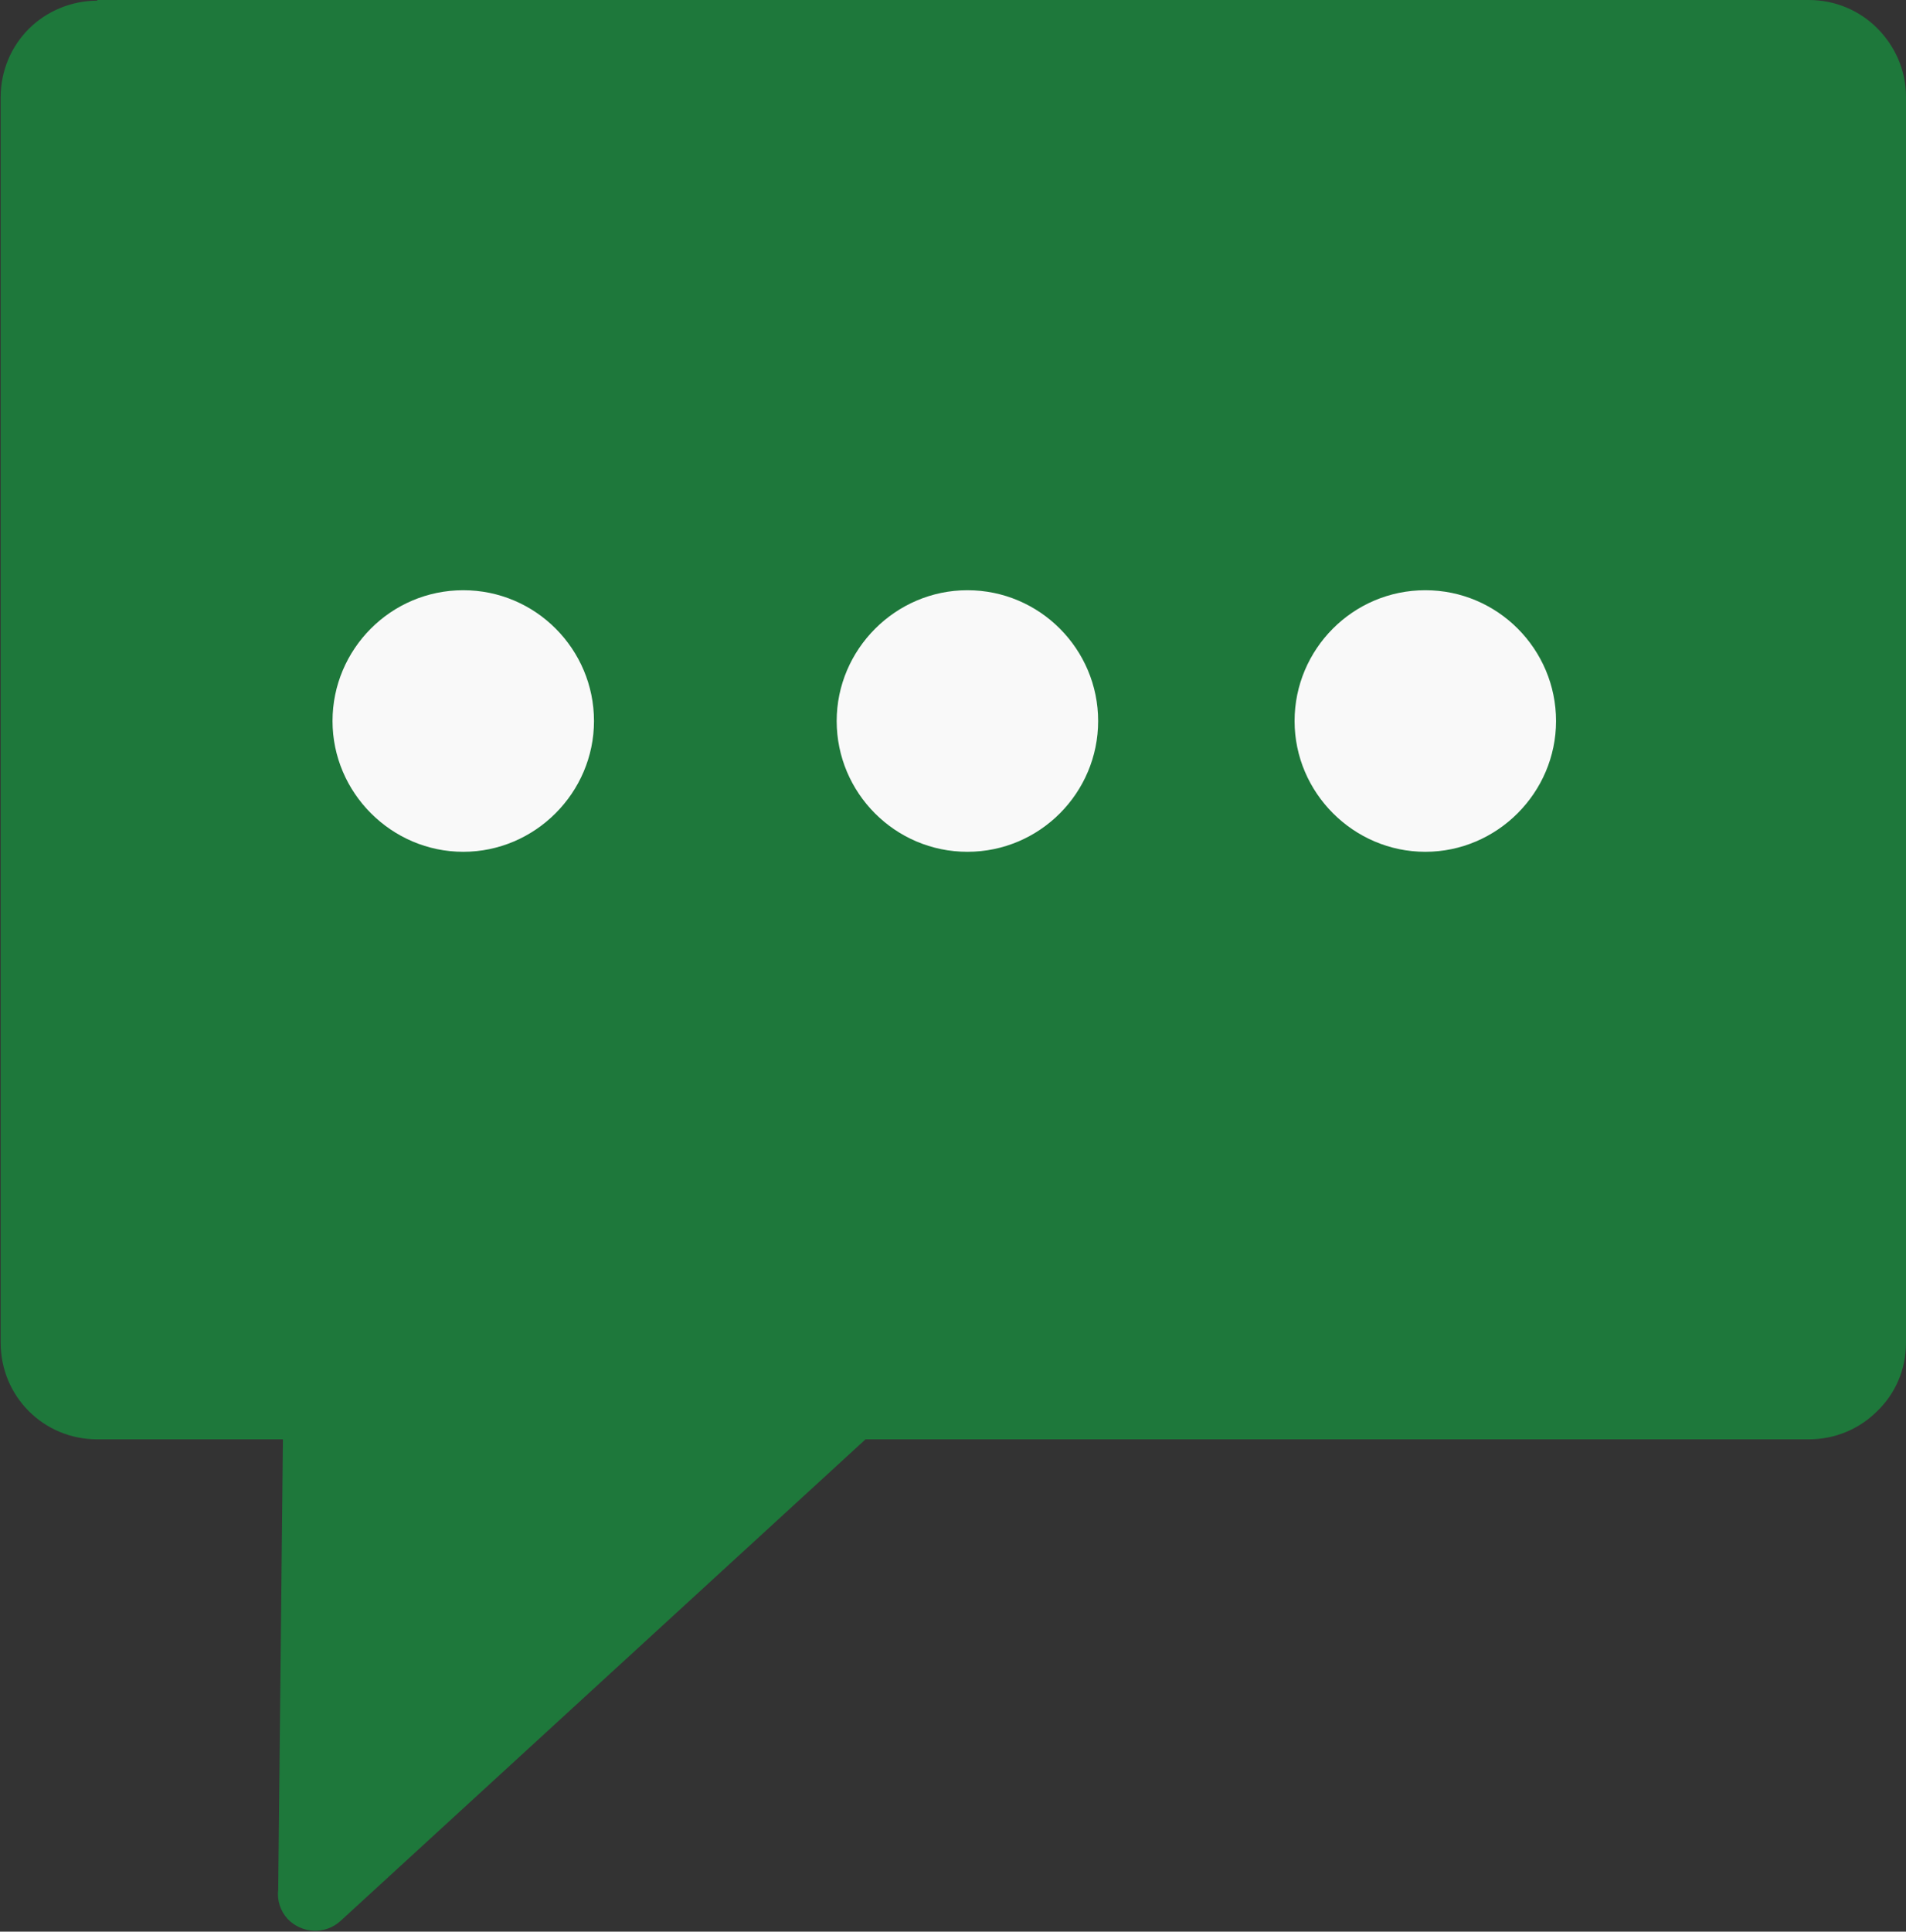
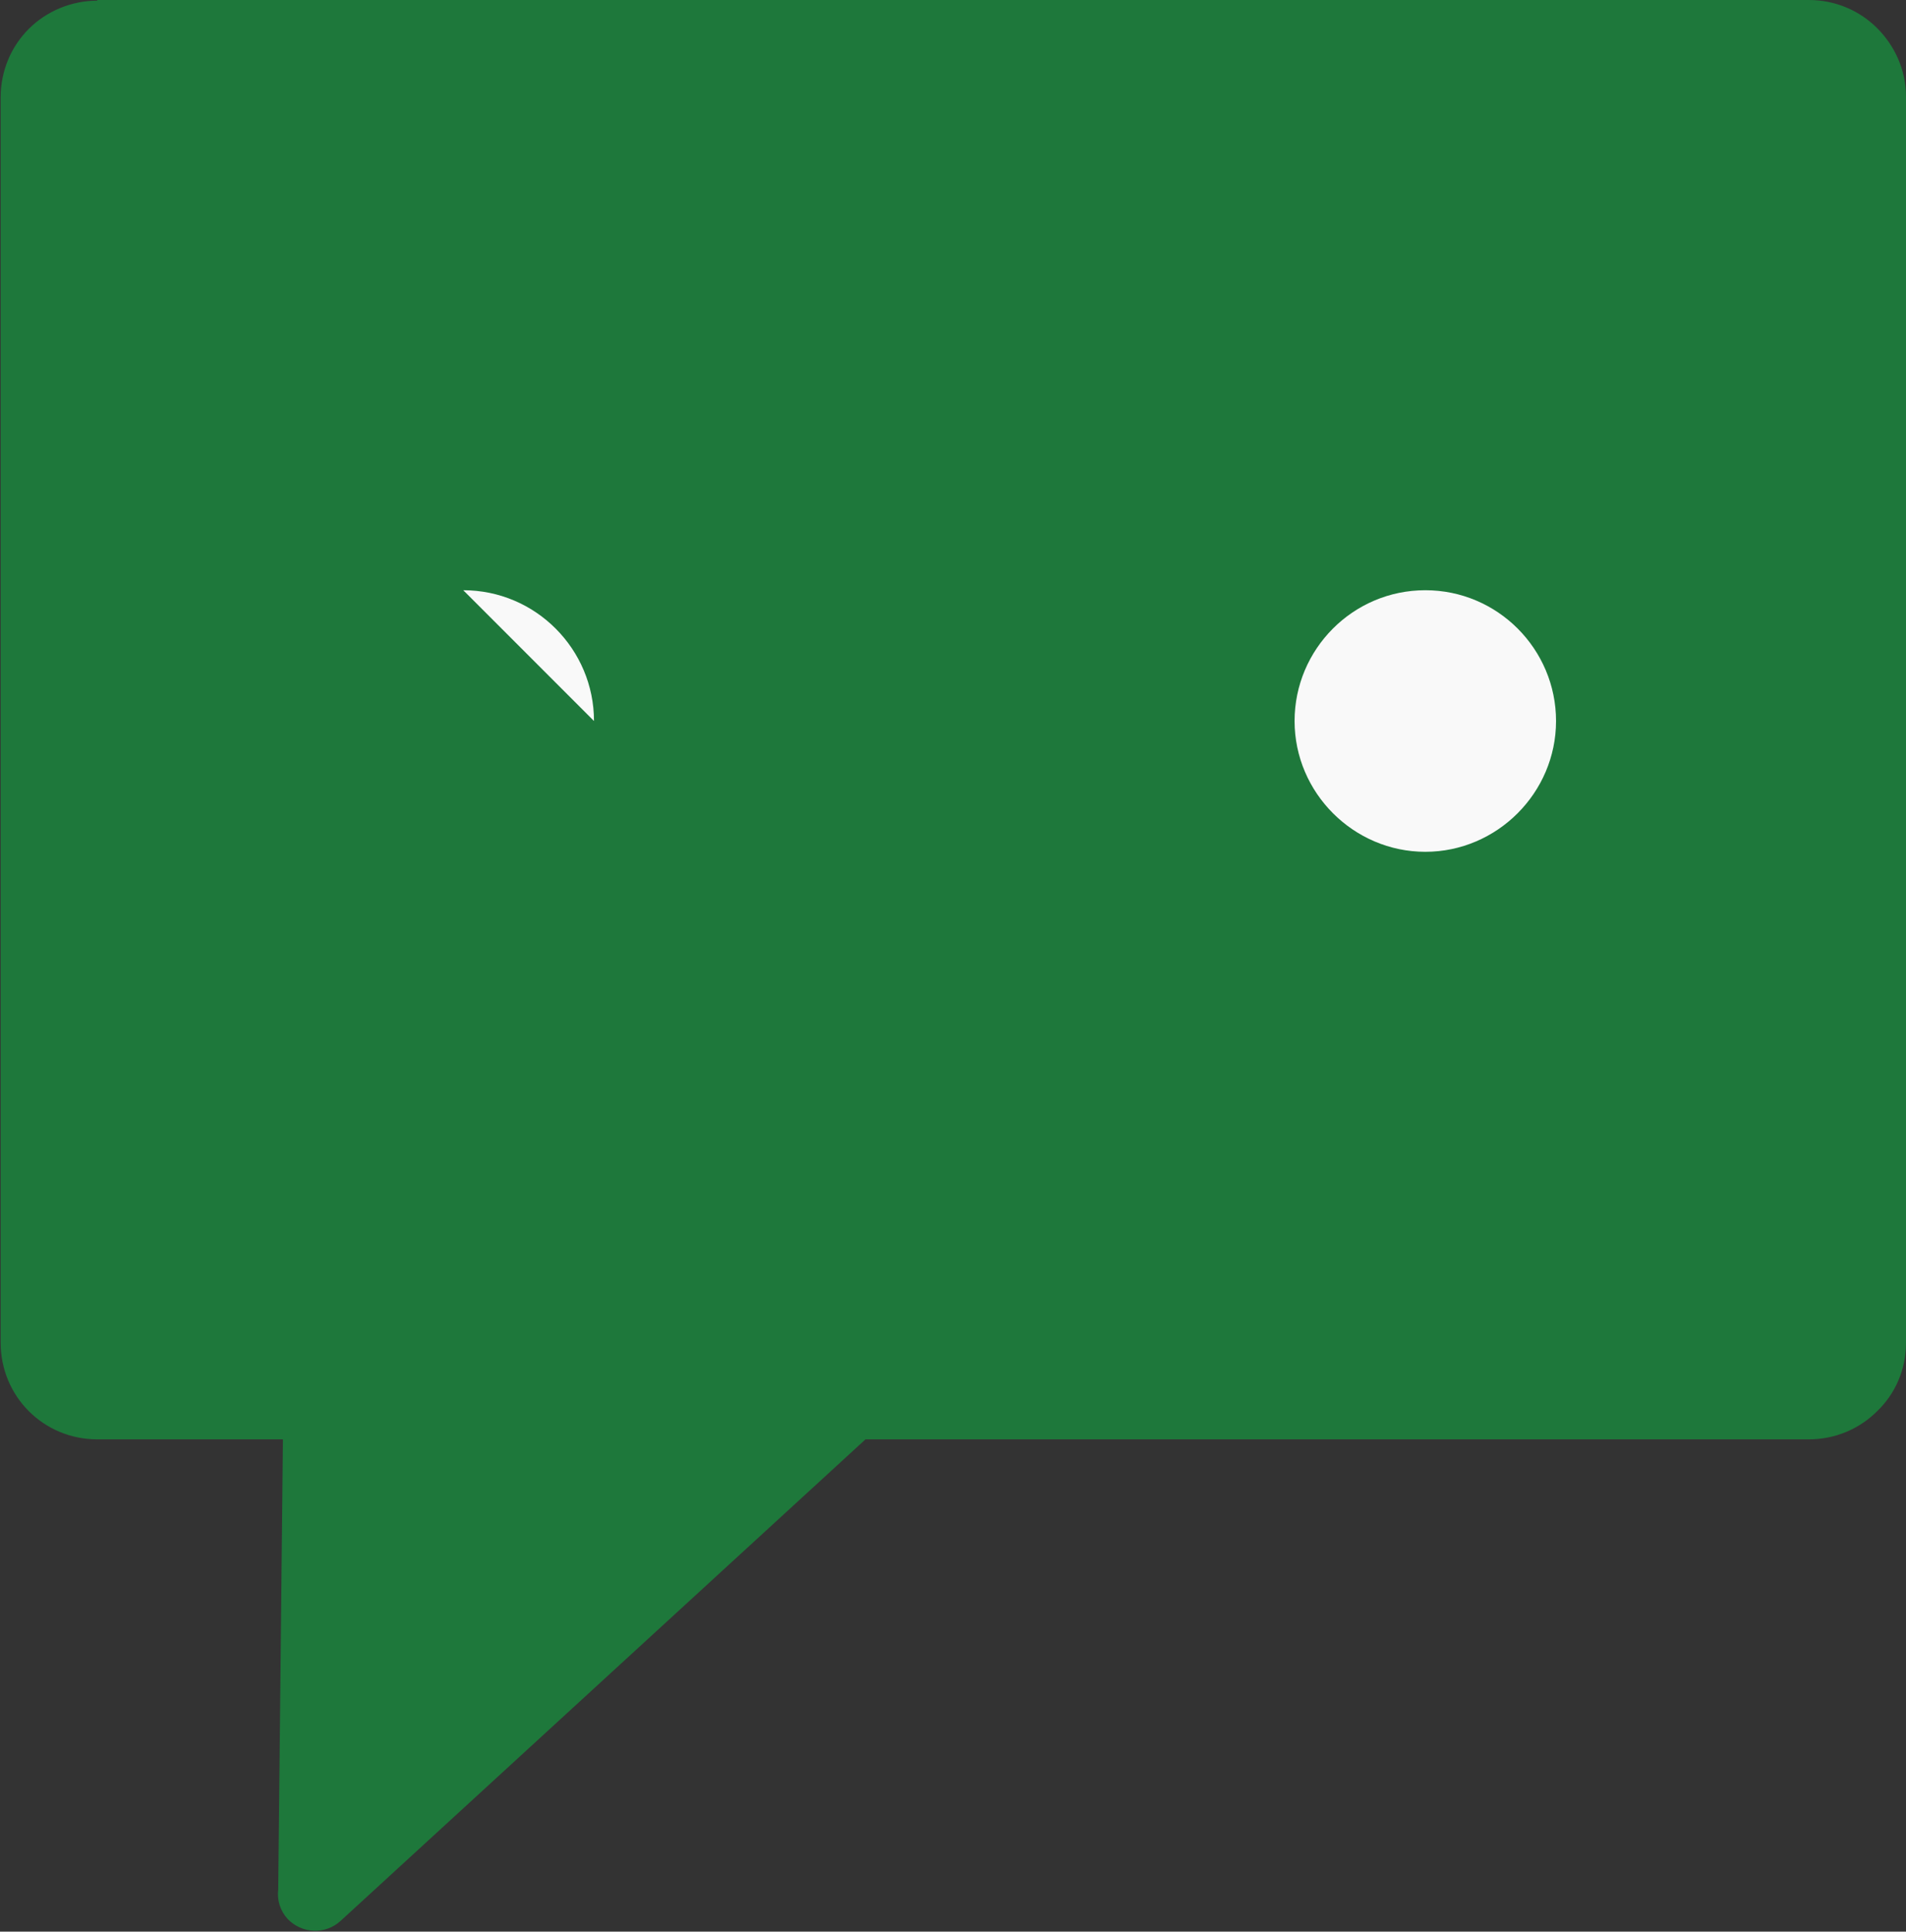
<svg xmlns="http://www.w3.org/2000/svg" id="_レイヤー_2" viewBox="0 0 28.43 28.8">
  <rect x="0" y="0" width="28.43" height="28.8" fill="#333333" stroke="none" />
  <defs>
    <style>.cls-1{fill:#f9f9f9;fill-rule:evenodd;}.cls-2{fill:#1e783b;}</style>
  </defs>
  <g id="_レイヤー_1-2">
    <path class="cls-2" d="M1.45,0h25.53c.4,0,.76.16,1.02.42.26.26.43.62.43,1.02v18.58c0,.4-.16.76-.43,1.02-.26.26-.62.42-1.02.42h-14.07l-7.83,7.18h0c-.23.21-.58.19-.79-.03-.11-.12-.16-.28-.14-.44l.07-6.71H1.45c-.4,0-.76-.16-1.02-.42-.26-.26-.42-.62-.42-1.02V1.45c0-.4.16-.76.42-1.02s.63-.42,1.02-.42" />
-     <path class="cls-1" d="M6.91,8.8c1.08,0,1.95.88,1.95,1.95s-.88,1.95-1.95,1.95-1.95-.88-1.95-1.95.87-1.95,1.95-1.95" />
-     <path class="cls-1" d="M14.43,8.8c1.08,0,1.95.88,1.95,1.95s-.87,1.95-1.95,1.95-1.95-.88-1.95-1.95.88-1.95,1.95-1.95" />
+     <path class="cls-1" d="M6.91,8.8c1.08,0,1.95.88,1.95,1.95" />
    <path class="cls-1" d="M21.26,8.8c1.08,0,1.95.88,1.95,1.95s-.88,1.95-1.95,1.95-1.95-.88-1.95-1.95.87-1.95,1.95-1.95" />
  </g>
</svg>